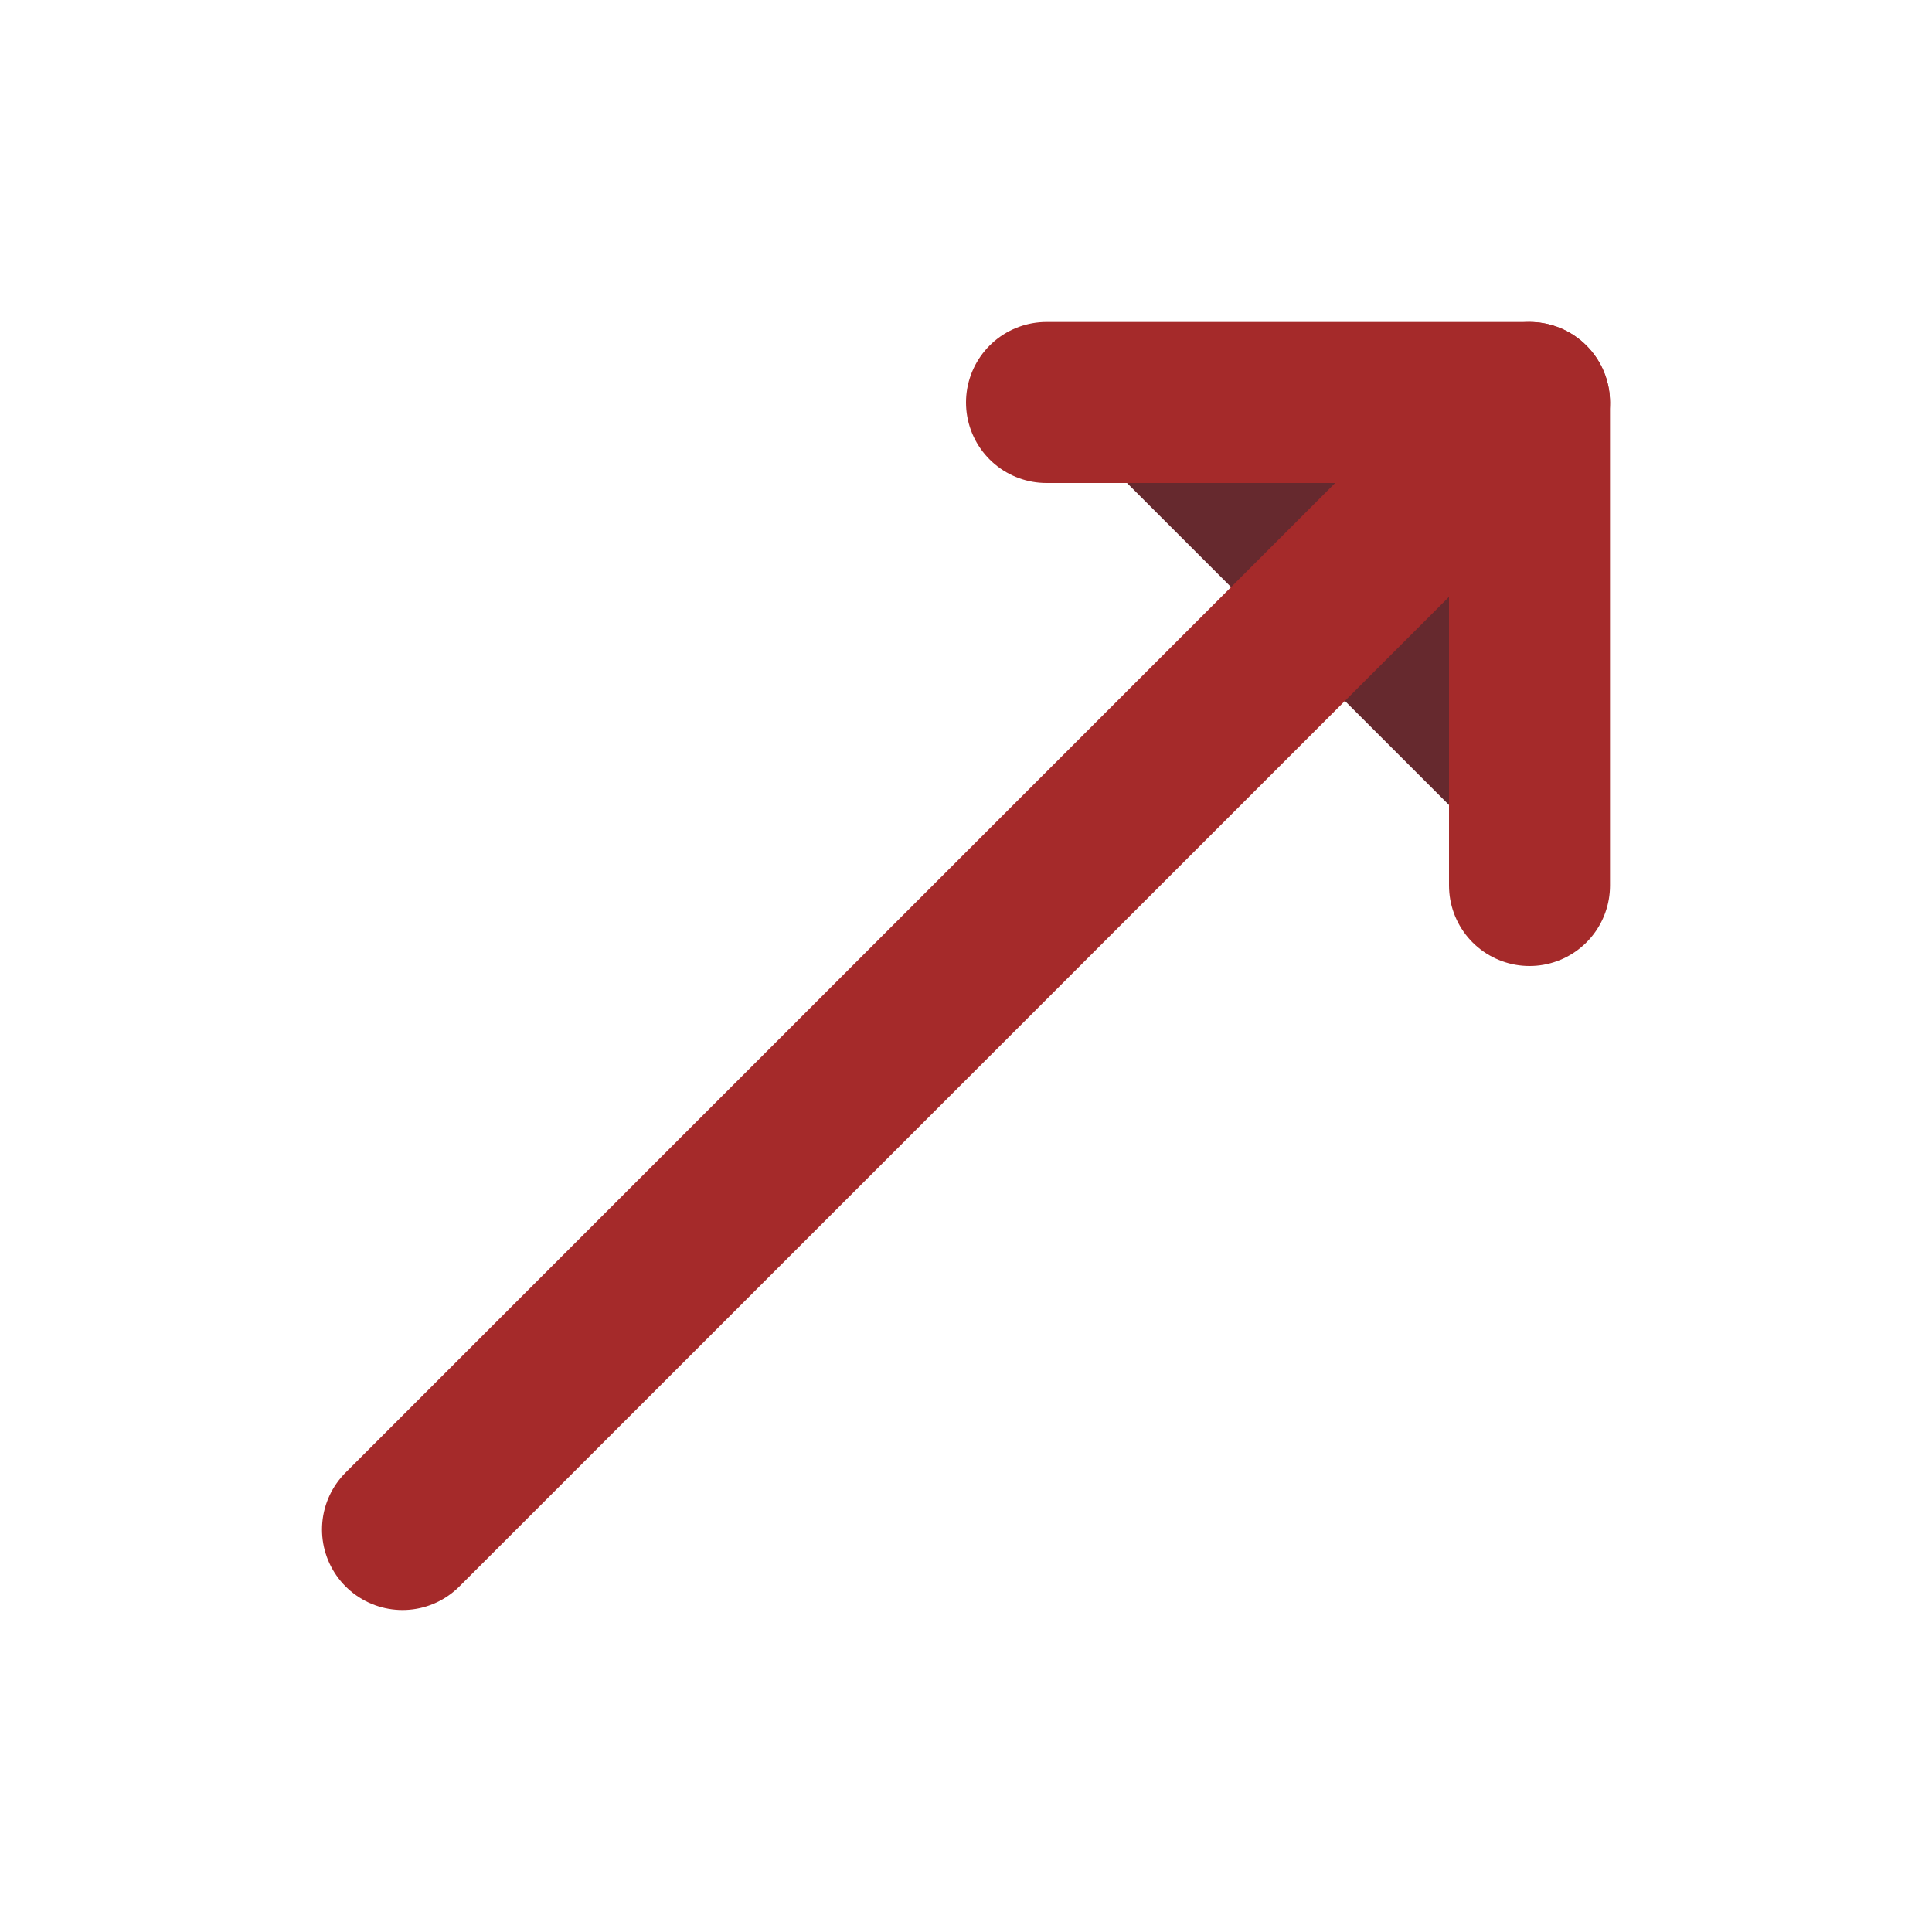
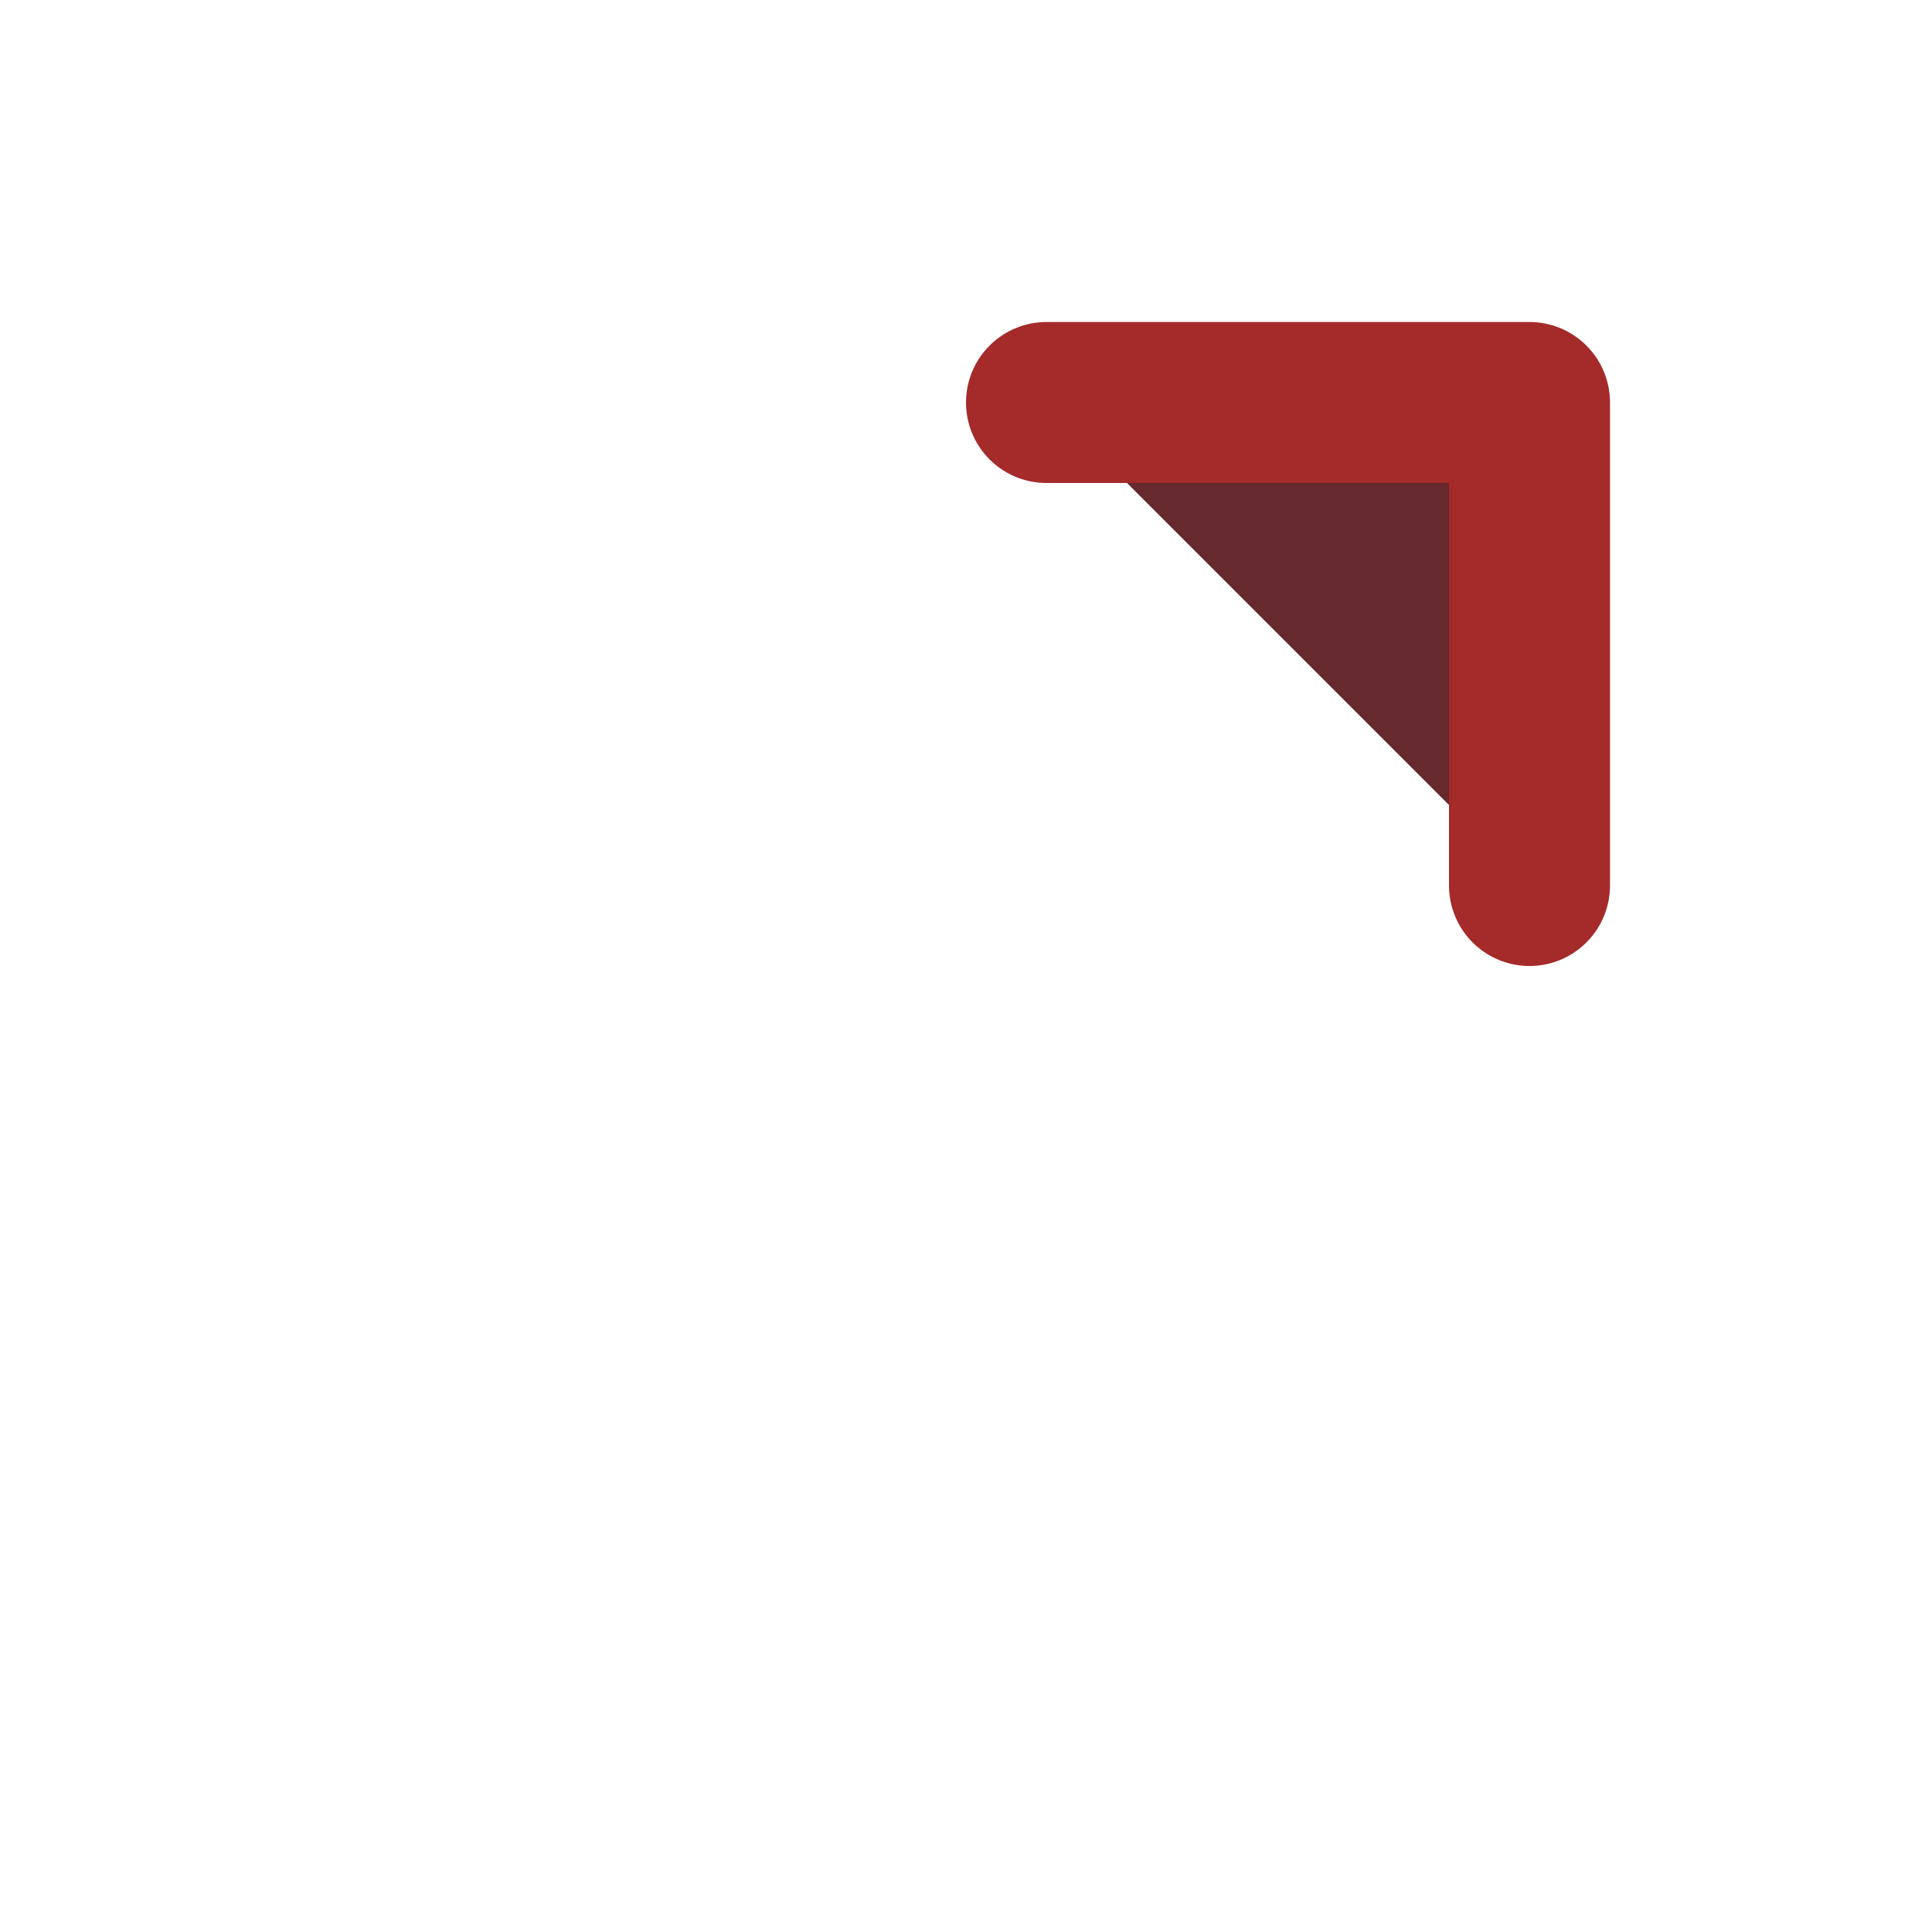
<svg xmlns="http://www.w3.org/2000/svg" width="24" height="24" viewBox="0 0 24 24" fill="#66292E" stroke="brown" stroke-width="2" stroke-linecap="round" stroke-linejoin="round" class="lucide lucide-move-up-right-icon lucide-move-up-right">
  <path d="M13 5H19V11" />
-   <path d="M19 5L5 19" />
</svg>